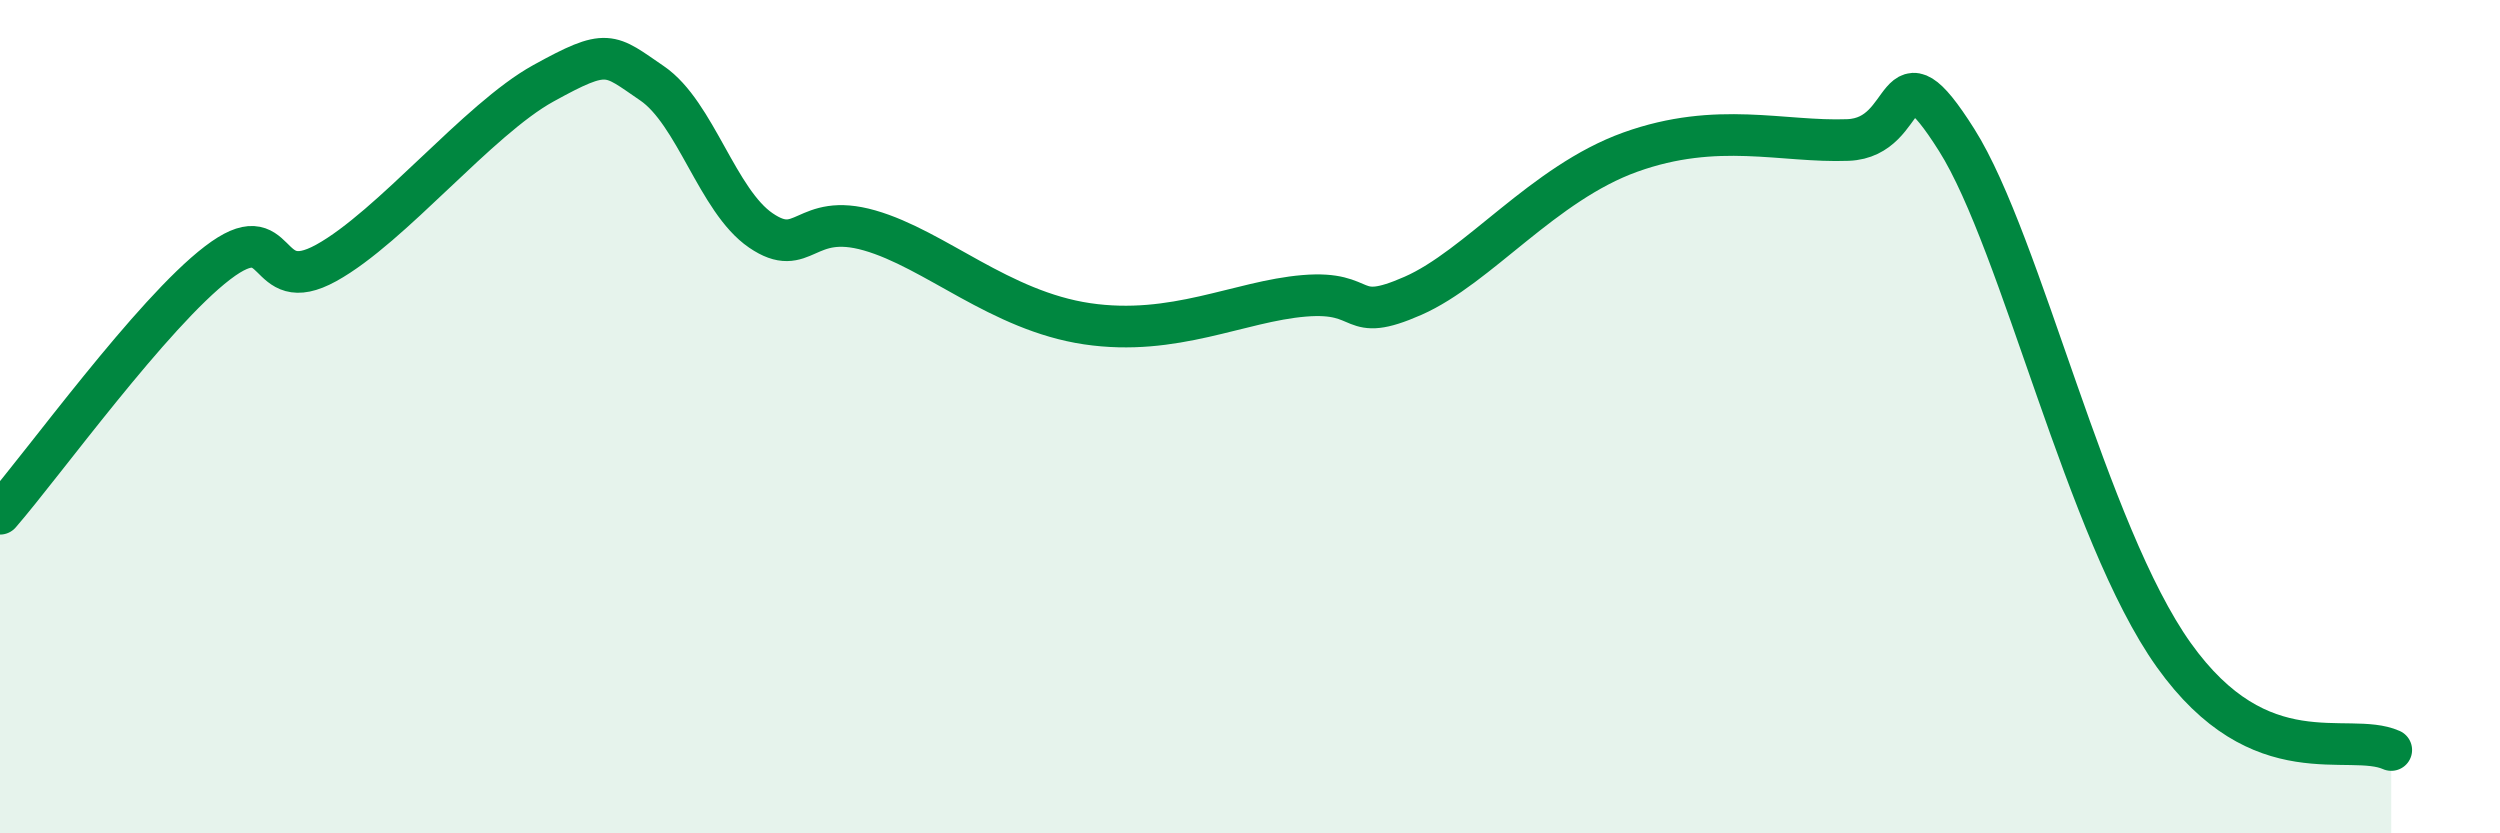
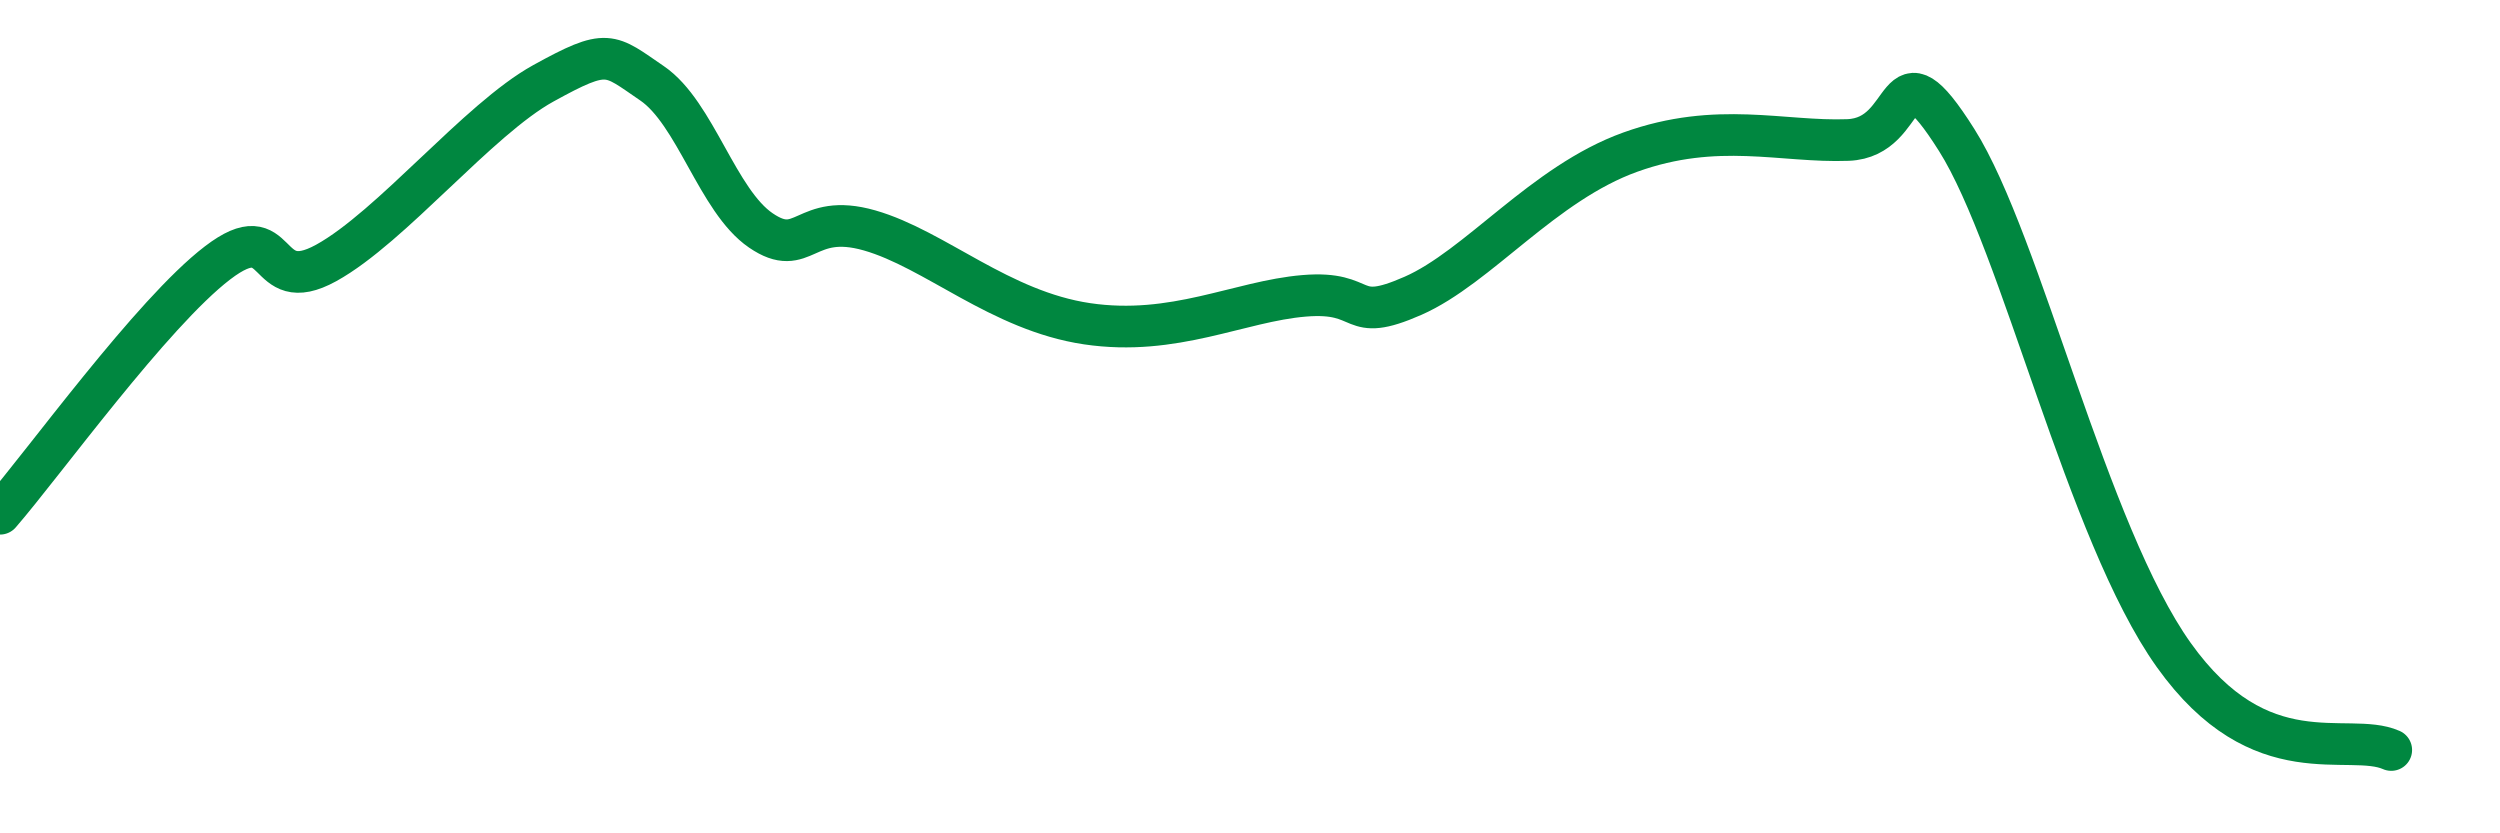
<svg xmlns="http://www.w3.org/2000/svg" width="60" height="20" viewBox="0 0 60 20">
-   <path d="M 0,12.33 C 1.04,11.13 3.65,7.51 5.22,6.31 C 6.79,5.11 6.27,7.17 7.83,6.31 C 9.39,5.45 11.48,2.86 13.04,2 C 14.6,1.14 14.61,1.29 15.65,2 C 16.69,2.71 17.22,4.82 18.26,5.53 C 19.3,6.24 19.3,5.08 20.87,5.53 C 22.44,5.98 24,7.46 26.09,7.77 C 28.18,8.08 29.74,7.23 31.3,7.1 C 32.86,6.97 32.34,7.79 33.91,7.1 C 35.48,6.41 37.04,4.4 39.13,3.65 C 41.22,2.9 42.78,3.42 44.35,3.36 C 45.92,3.3 45.4,0.89 46.96,3.36 C 48.52,5.83 50.08,12.79 52.17,15.72 C 54.26,18.65 56.35,17.54 57.39,18L57.39 20L0 20Z" fill="#008740" opacity="0.1" stroke-linecap="round" stroke-linejoin="round" />
  <path d="M 0,12.33 C 1.04,11.13 3.65,7.51 5.22,6.31 C 6.79,5.11 6.27,7.17 7.83,6.31 C 9.39,5.45 11.48,2.86 13.04,2 C 14.6,1.14 14.61,1.29 15.65,2 C 16.69,2.71 17.22,4.82 18.26,5.53 C 19.3,6.24 19.3,5.08 20.87,5.53 C 22.44,5.98 24,7.46 26.09,7.77 C 28.18,8.08 29.74,7.23 31.3,7.1 C 32.86,6.97 32.34,7.79 33.91,7.1 C 35.48,6.41 37.04,4.4 39.13,3.65 C 41.22,2.9 42.78,3.42 44.35,3.36 C 45.92,3.3 45.4,0.89 46.96,3.36 C 48.52,5.83 50.08,12.79 52.17,15.72 C 54.26,18.65 56.35,17.54 57.39,18" stroke="#008740" stroke-width="1" fill="none" stroke-linecap="round" stroke-linejoin="round" />
</svg>